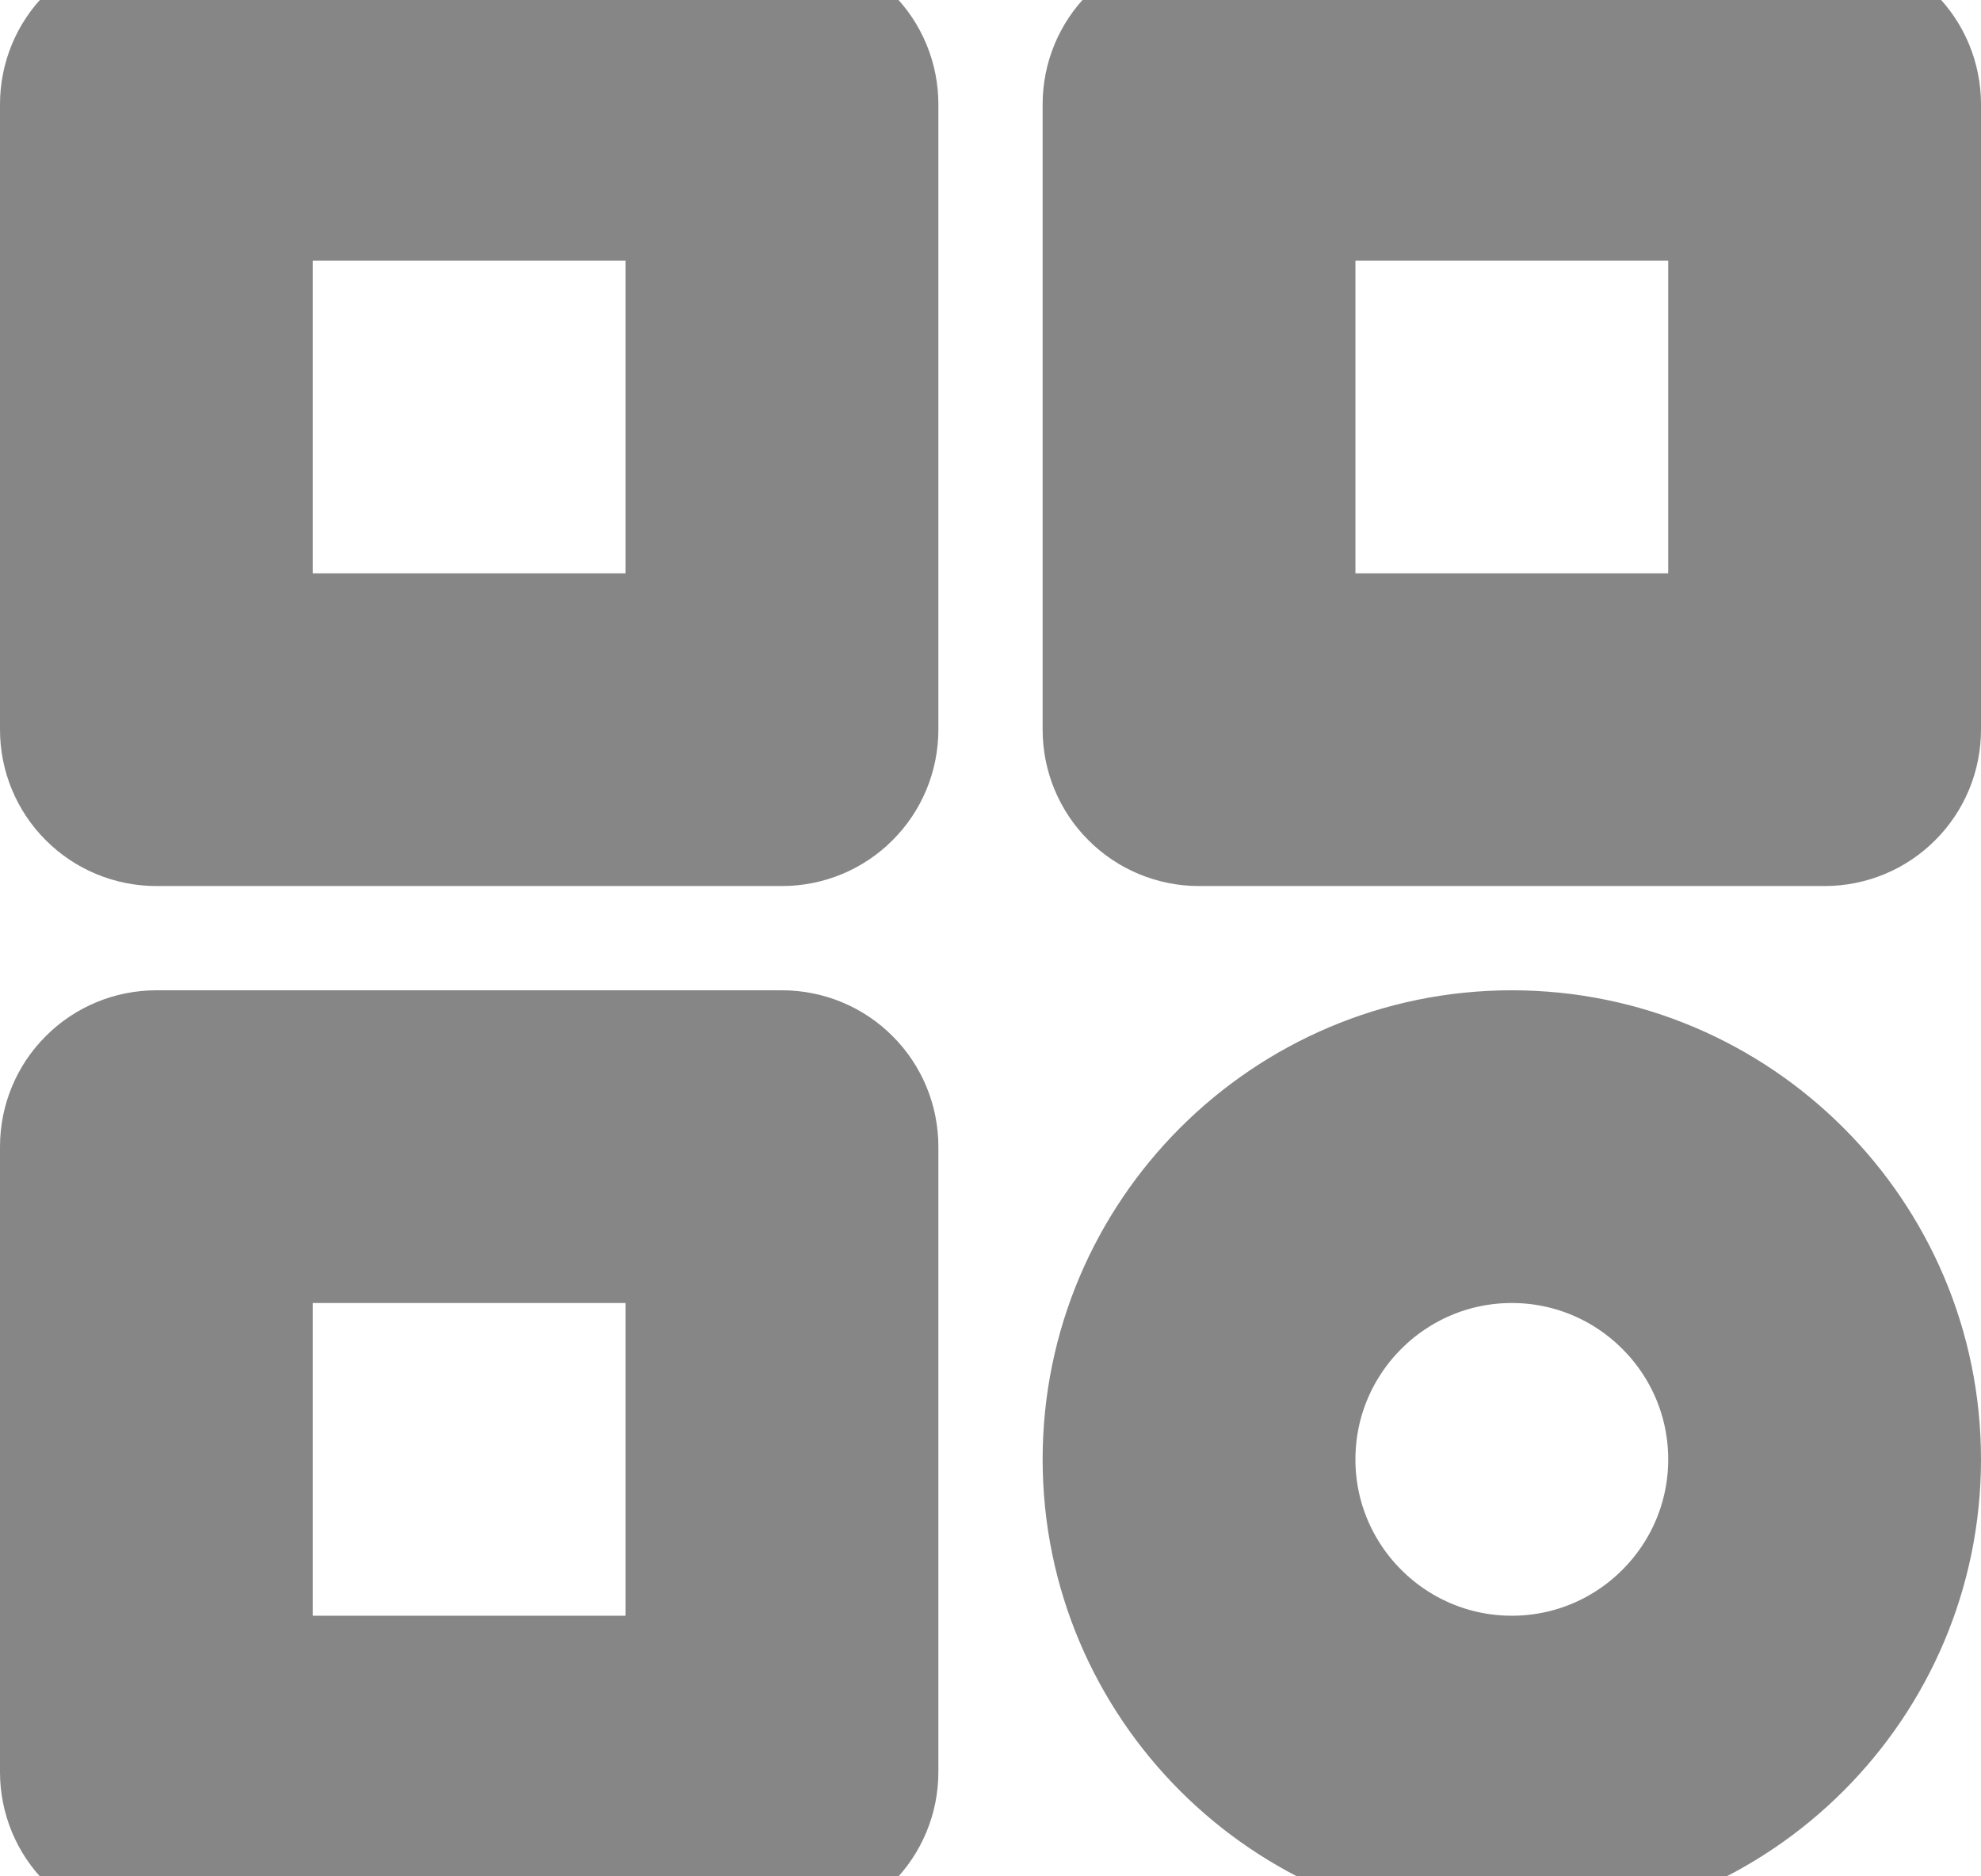
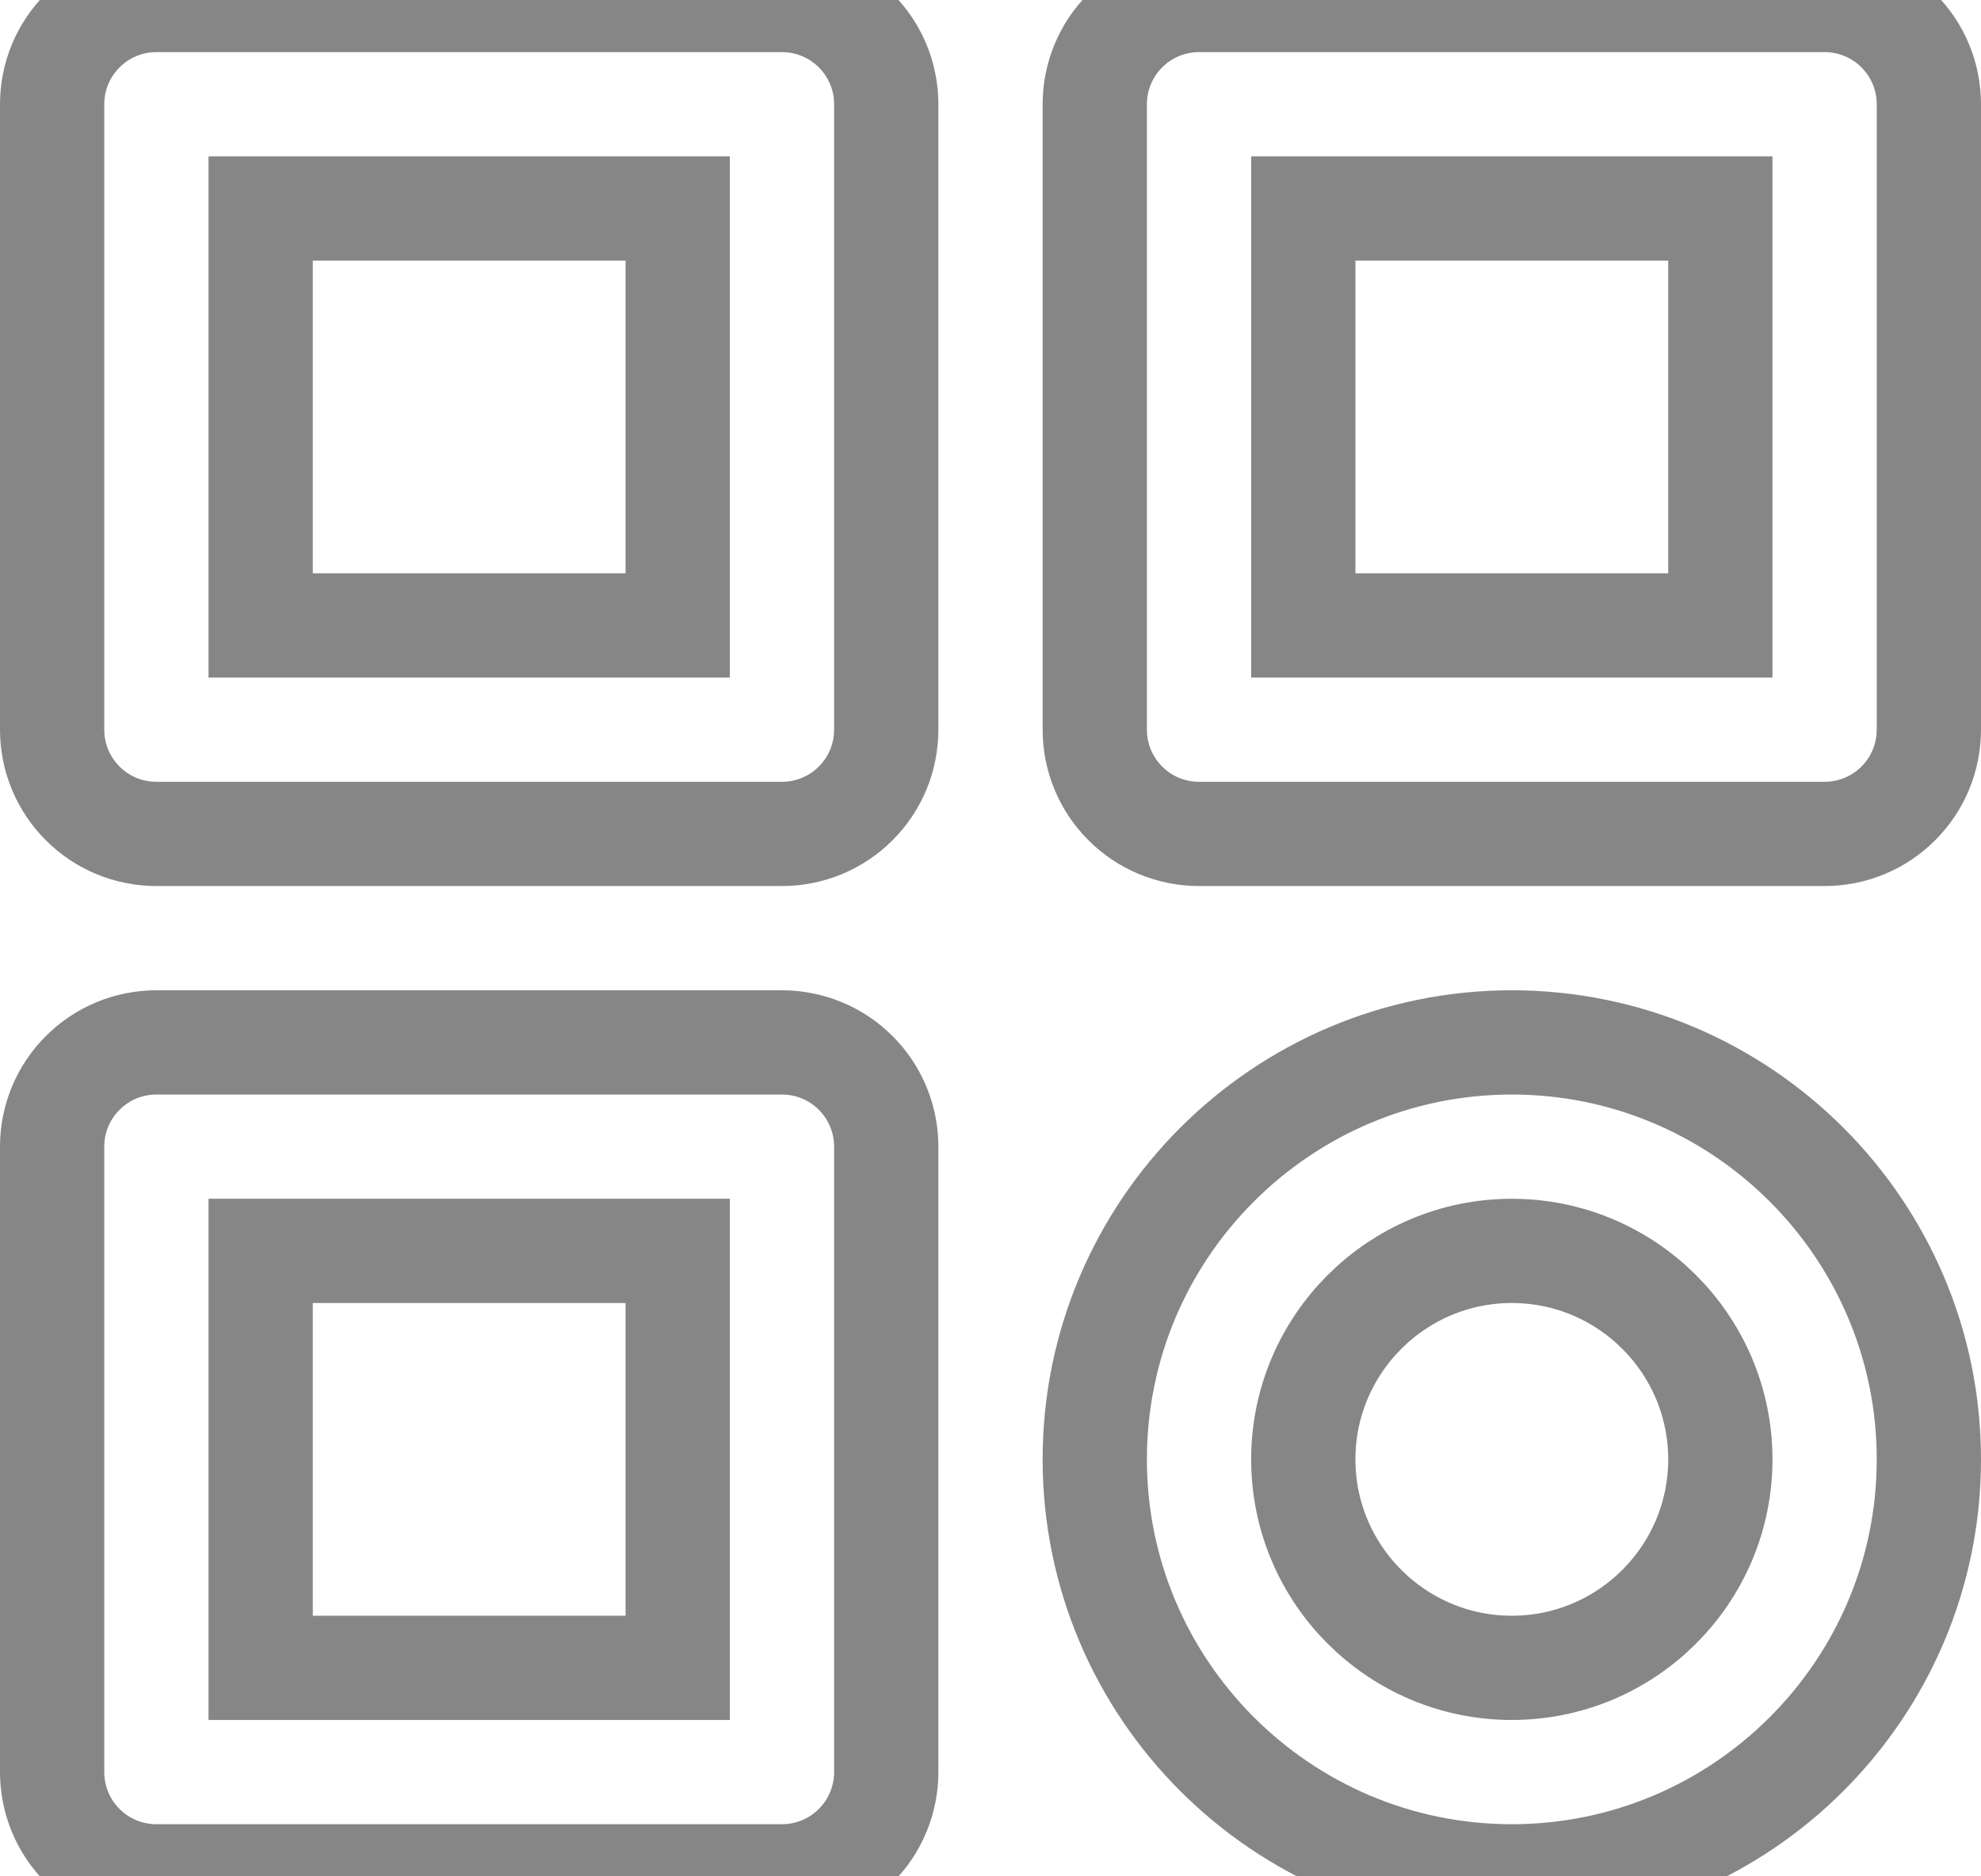
<svg xmlns="http://www.w3.org/2000/svg" width="19" height="18" viewBox="0 0 19 18" fill="none">
-   <path d="M7.5 0H1.5C1.235 0 0.98 0.105 0.793 0.293C0.605 0.48 0.5 0.735 0.5 1V7C0.5 7.265 0.605 7.52 0.793 7.707C0.98 7.895 1.235 8 1.5 8H7.5C7.765 8 8.02 7.895 8.207 7.707C8.395 7.52 8.5 7.265 8.5 7V1C8.5 0.735 8.395 0.48 8.207 0.293C8.02 0.105 7.765 0 7.5 0ZM6.5 6H2.5V2H6.5V6ZM17.5 0H11.5C11.235 0 10.98 0.105 10.793 0.293C10.605 0.48 10.5 0.735 10.5 1V7C10.5 7.265 10.605 7.52 10.793 7.707C10.98 7.895 11.235 8 11.5 8H17.5C17.765 8 18.02 7.895 18.207 7.707C18.395 7.52 18.5 7.265 18.5 7V1C18.5 0.735 18.395 0.48 18.207 0.293C18.02 0.105 17.765 0 17.5 0ZM16.5 6H12.5V2H16.5V6ZM7.5 10H1.5C1.235 10 0.98 10.105 0.793 10.293C0.605 10.48 0.5 10.735 0.5 11V17C0.5 17.265 0.605 17.52 0.793 17.707C0.98 17.895 1.235 18 1.5 18H7.5C7.765 18 8.02 17.895 8.207 17.707C8.395 17.52 8.5 17.265 8.5 17V11C8.5 10.735 8.395 10.48 8.207 10.293C8.02 10.105 7.765 10 7.5 10ZM6.5 16H2.5V12H6.5V16ZM14.5 10C12.294 10 10.5 11.794 10.5 14C10.5 16.206 12.294 18 14.5 18C16.706 18 18.5 16.206 18.5 14C18.5 11.794 16.706 10 14.5 10ZM14.5 16C13.397 16 12.5 15.103 12.5 14C12.5 12.897 13.397 12 14.5 12C15.603 12 16.5 12.897 16.5 14C16.5 15.103 15.603 16 14.5 16Z" fill="#868686" />
  <path d="M7.5 0H1.5C1.235 0 0.98 0.105 0.793 0.293C0.605 0.48 0.5 0.735 0.5 1V7C0.5 7.265 0.605 7.52 0.793 7.707C0.98 7.895 1.235 8 1.5 8H7.5C7.765 8 8.02 7.895 8.207 7.707C8.395 7.52 8.5 7.265 8.5 7V1C8.5 0.735 8.395 0.48 8.207 0.293C8.02 0.105 7.765 0 7.5 0ZM6.5 6H2.5V2H6.5V6ZM17.5 0H11.5C11.235 0 10.98 0.105 10.793 0.293C10.605 0.48 10.5 0.735 10.5 1V7C10.5 7.265 10.605 7.52 10.793 7.707C10.98 7.895 11.235 8 11.5 8H17.5C17.765 8 18.02 7.895 18.207 7.707C18.395 7.52 18.5 7.265 18.5 7V1C18.5 0.735 18.395 0.48 18.207 0.293C18.02 0.105 17.765 0 17.5 0ZM16.5 6H12.5V2H16.5V6ZM7.5 10H1.5C1.235 10 0.98 10.105 0.793 10.293C0.605 10.48 0.5 10.735 0.5 11V17C0.5 17.265 0.605 17.52 0.793 17.707C0.98 17.895 1.235 18 1.5 18H7.5C7.765 18 8.02 17.895 8.207 17.707C8.395 17.52 8.5 17.265 8.5 17V11C8.5 10.735 8.395 10.48 8.207 10.293C8.02 10.105 7.765 10 7.5 10ZM6.5 16H2.5V12H6.5V16ZM14.5 10C12.294 10 10.5 11.794 10.5 14C10.5 16.206 12.294 18 14.5 18C16.706 18 18.5 16.206 18.5 14C18.5 11.794 16.706 10 14.5 10ZM14.5 16C13.397 16 12.5 15.103 12.5 14C12.5 12.897 13.397 12 14.5 12C15.603 12 16.5 12.897 16.5 14C16.5 15.103 15.603 16 14.5 16Z" stroke="#868686" />
</svg>